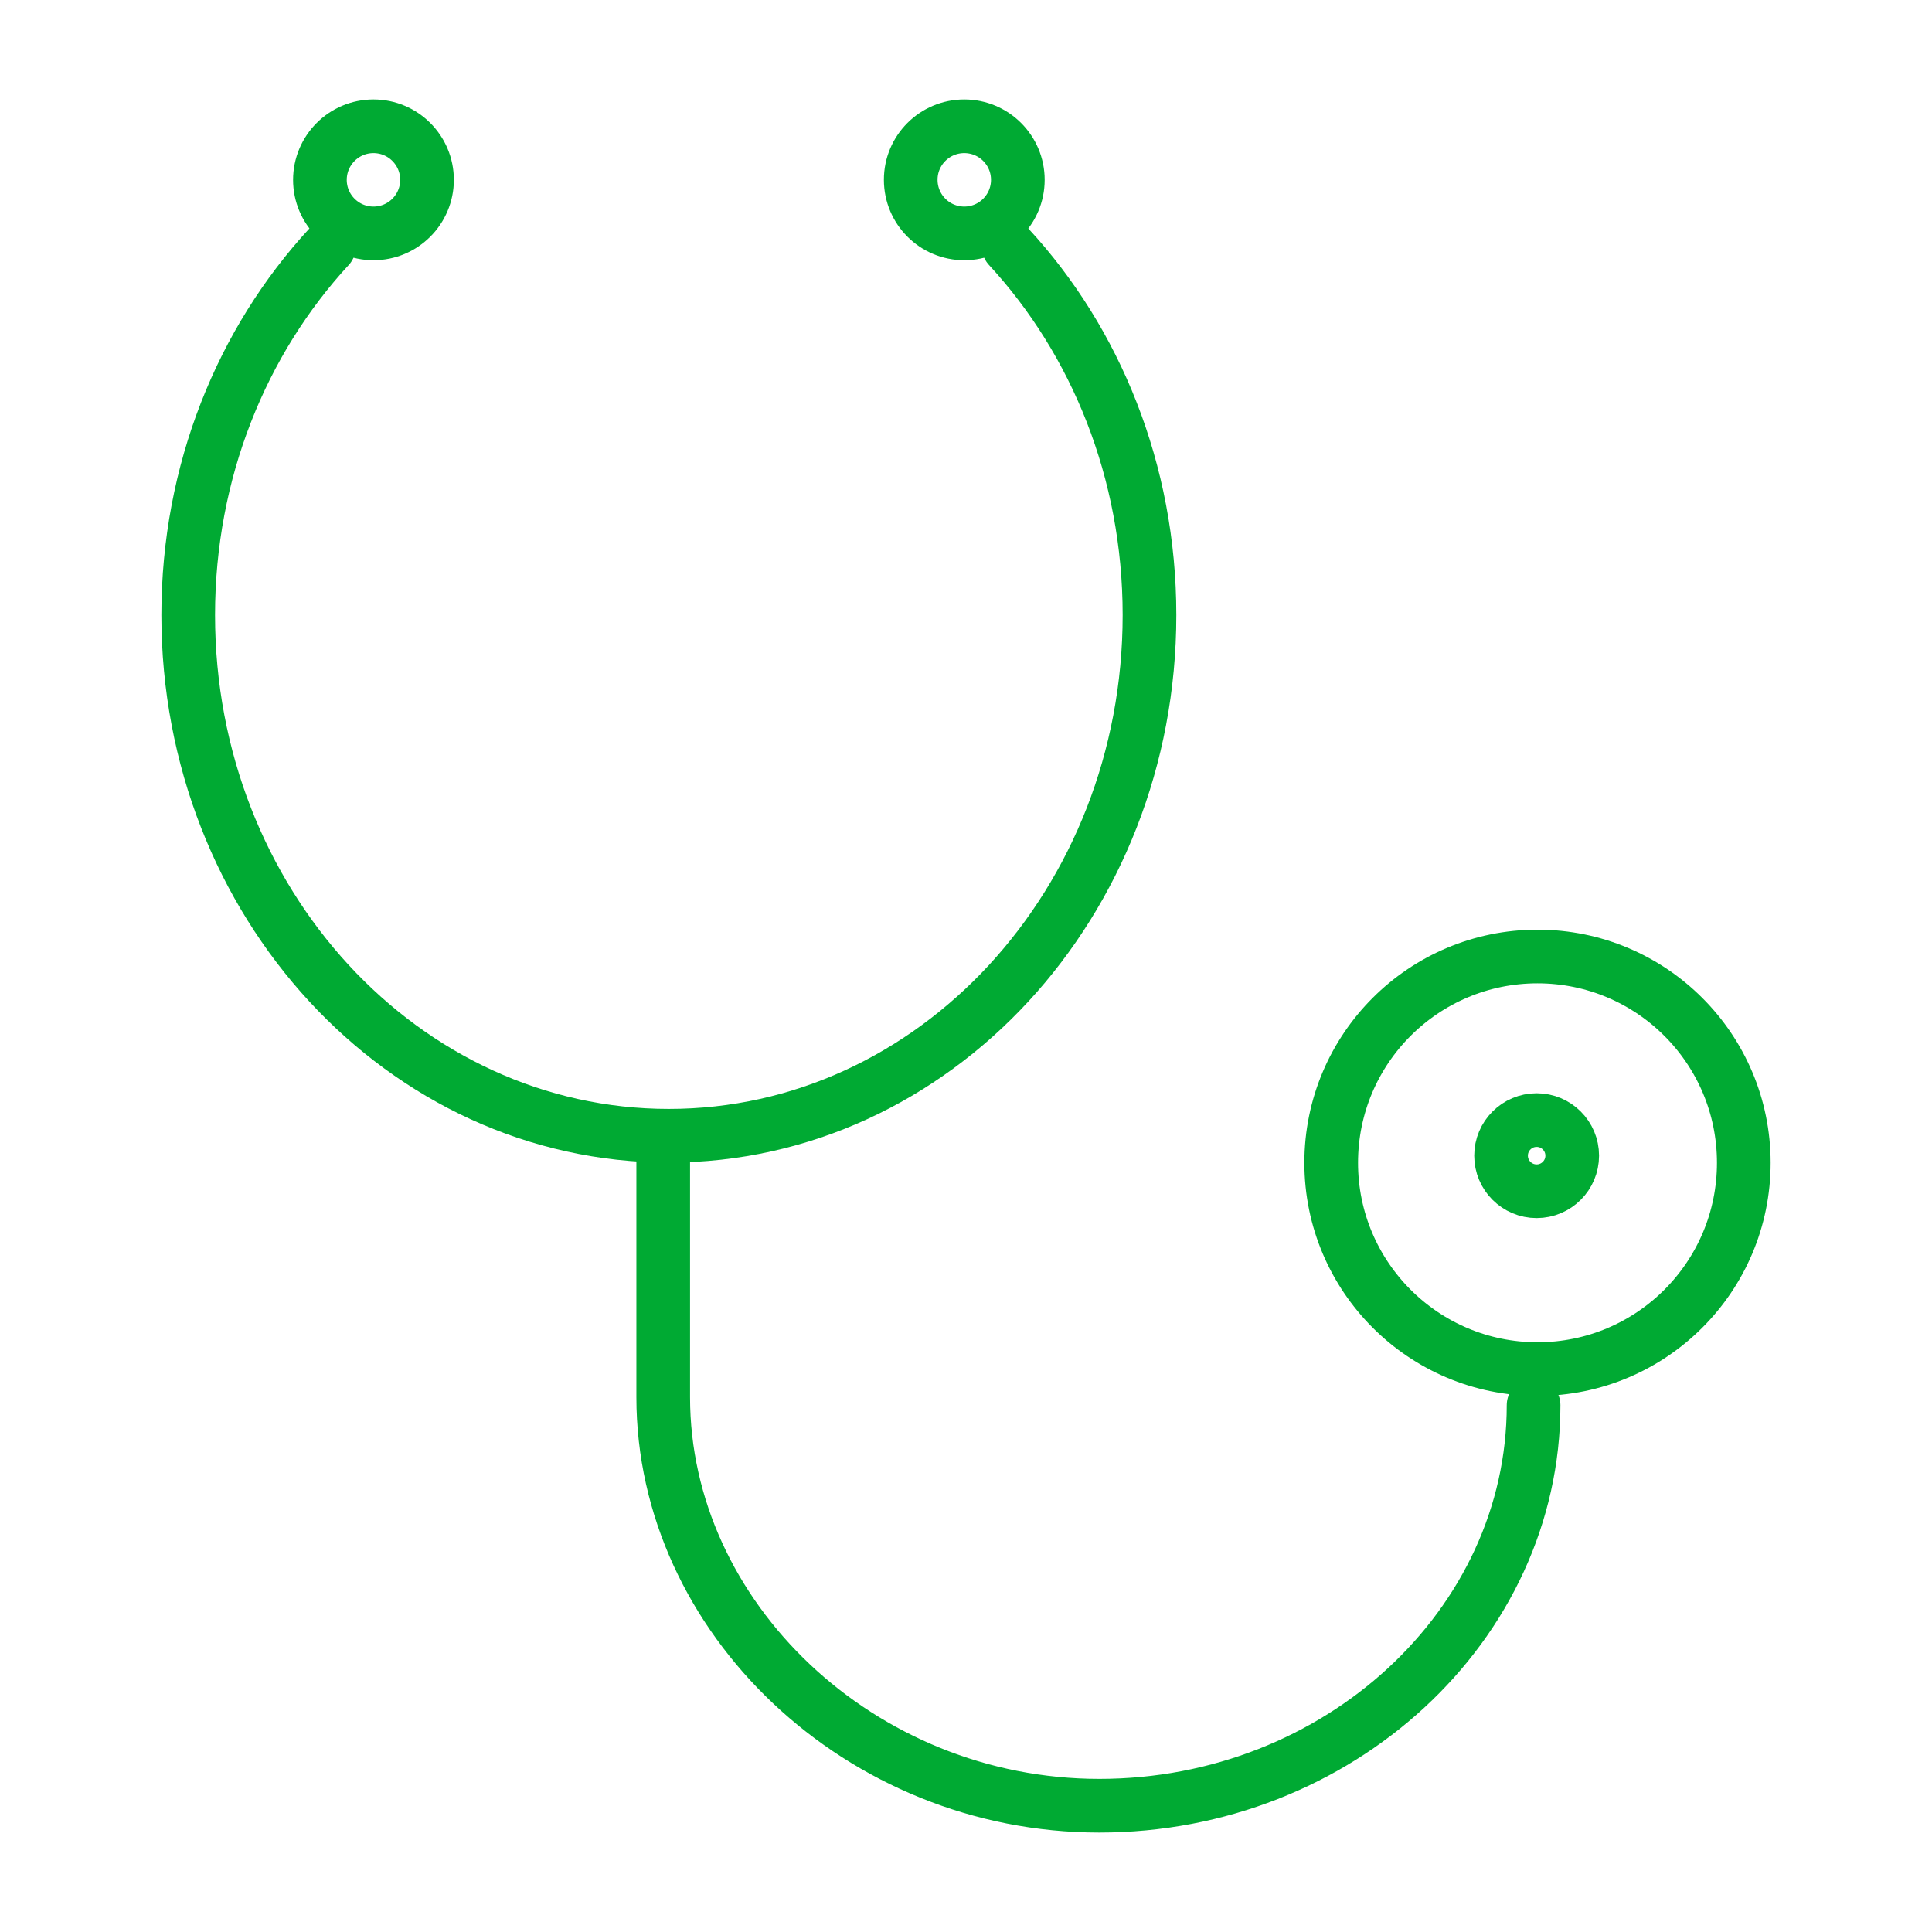
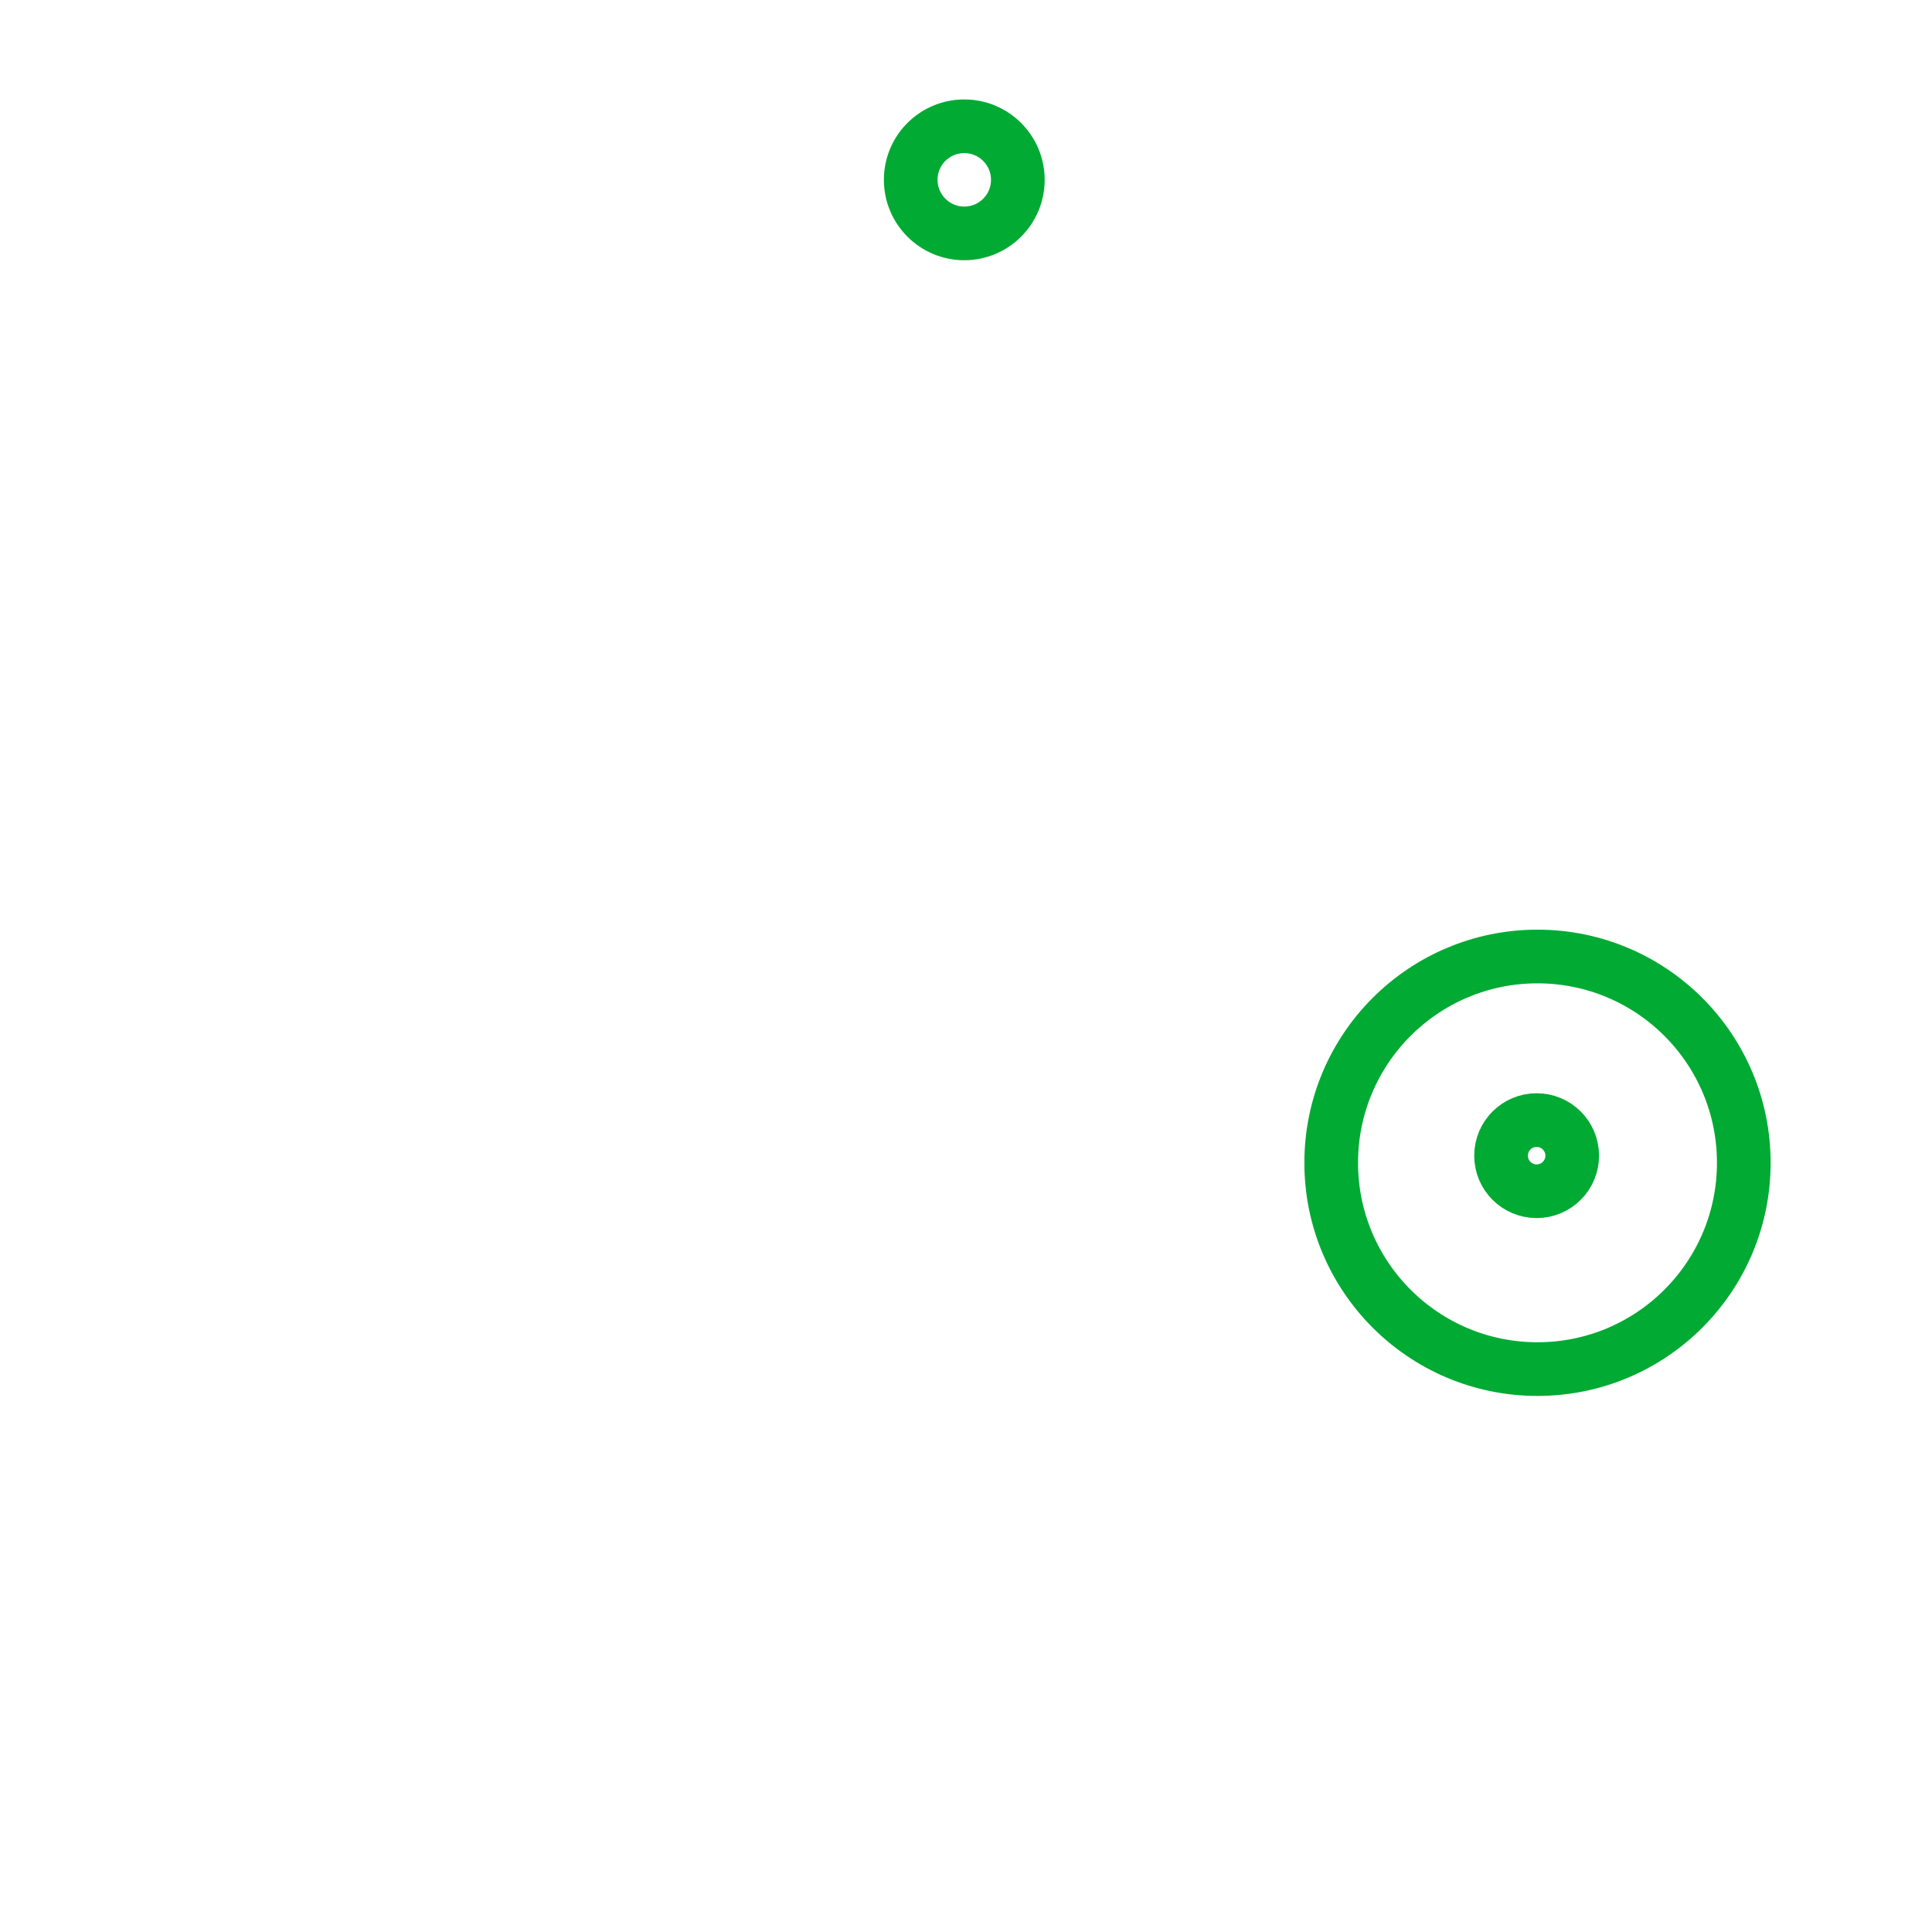
<svg xmlns="http://www.w3.org/2000/svg" version="1.1" id="編集モード" x="0px" y="0px" viewBox="0 0 36 36" style="enable-background:new 0 0 36 36;" xml:space="preserve">
  <style type="text/css">
	.st0{fill:none;stroke:#00AA33;stroke-linecap:round;stroke-linejoin:round;stroke-miterlimit:22.926;}
	
		.st1{fill-rule:evenodd;clip-rule:evenodd;fill:none;stroke:#00AA33;stroke-linecap:round;stroke-linejoin:round;stroke-miterlimit:22.926;}
	.st2{fill:none;}
</style>
  <g>
-     <path class="st0" d="M18.796,4.599c1.621,1.756,2.623,4.182,2.623,6.861c0,2.68-1.003,5.105-2.623,6.861   c-1.621,1.755-3.86,2.842-6.333,2.842c-2.473,0-4.712-1.086-6.333-2.842C4.51,16.565,3.507,14.14,3.507,11.46   c0-2.679,1.003-5.105,2.623-6.861" />
-     <path class="st0" d="M28.576,26.183c0,4.103-3.641,7.464-8.092,7.464l0,0c-4.451,0-8.126-3.508-8.126-7.613v-4.86" />
    <path class="st0" d="M28.649,17.823c2.123,0,3.844,1.721,3.844,3.844c0,2.123-1.721,3.844-3.844,3.844   c-2.123,0-3.844-1.721-3.844-3.844C24.805,19.543,26.526,17.823,28.649,17.823L28.649,17.823z" />
-     <path class="st1" d="M6.959,2.353c0.551,0,0.998,0.447,0.998,0.998c0,0.551-0.447,0.998-0.998,0.998   c-0.551,0-0.998-0.447-0.998-0.998C5.962,2.8,6.408,2.353,6.959,2.353L6.959,2.353z" />
    <path class="st1" d="M17.968,2.353c0.551,0,0.998,0.447,0.998,0.998c0,0.551-0.447,0.998-0.998,0.998   c-0.551,0-0.998-0.447-0.998-0.998C16.969,2.8,17.416,2.353,17.968,2.353L17.968,2.353z" />
    <path class="st1" d="M28.633,20.871c0.366,0,0.663,0.297,0.663,0.663s-0.297,0.663-0.663,0.663c-0.366,0-0.663-0.297-0.663-0.663   S28.267,20.871,28.633,20.871L28.633,20.871z" />
  </g>
  <rect class="st2" width="36" height="36" />
</svg>